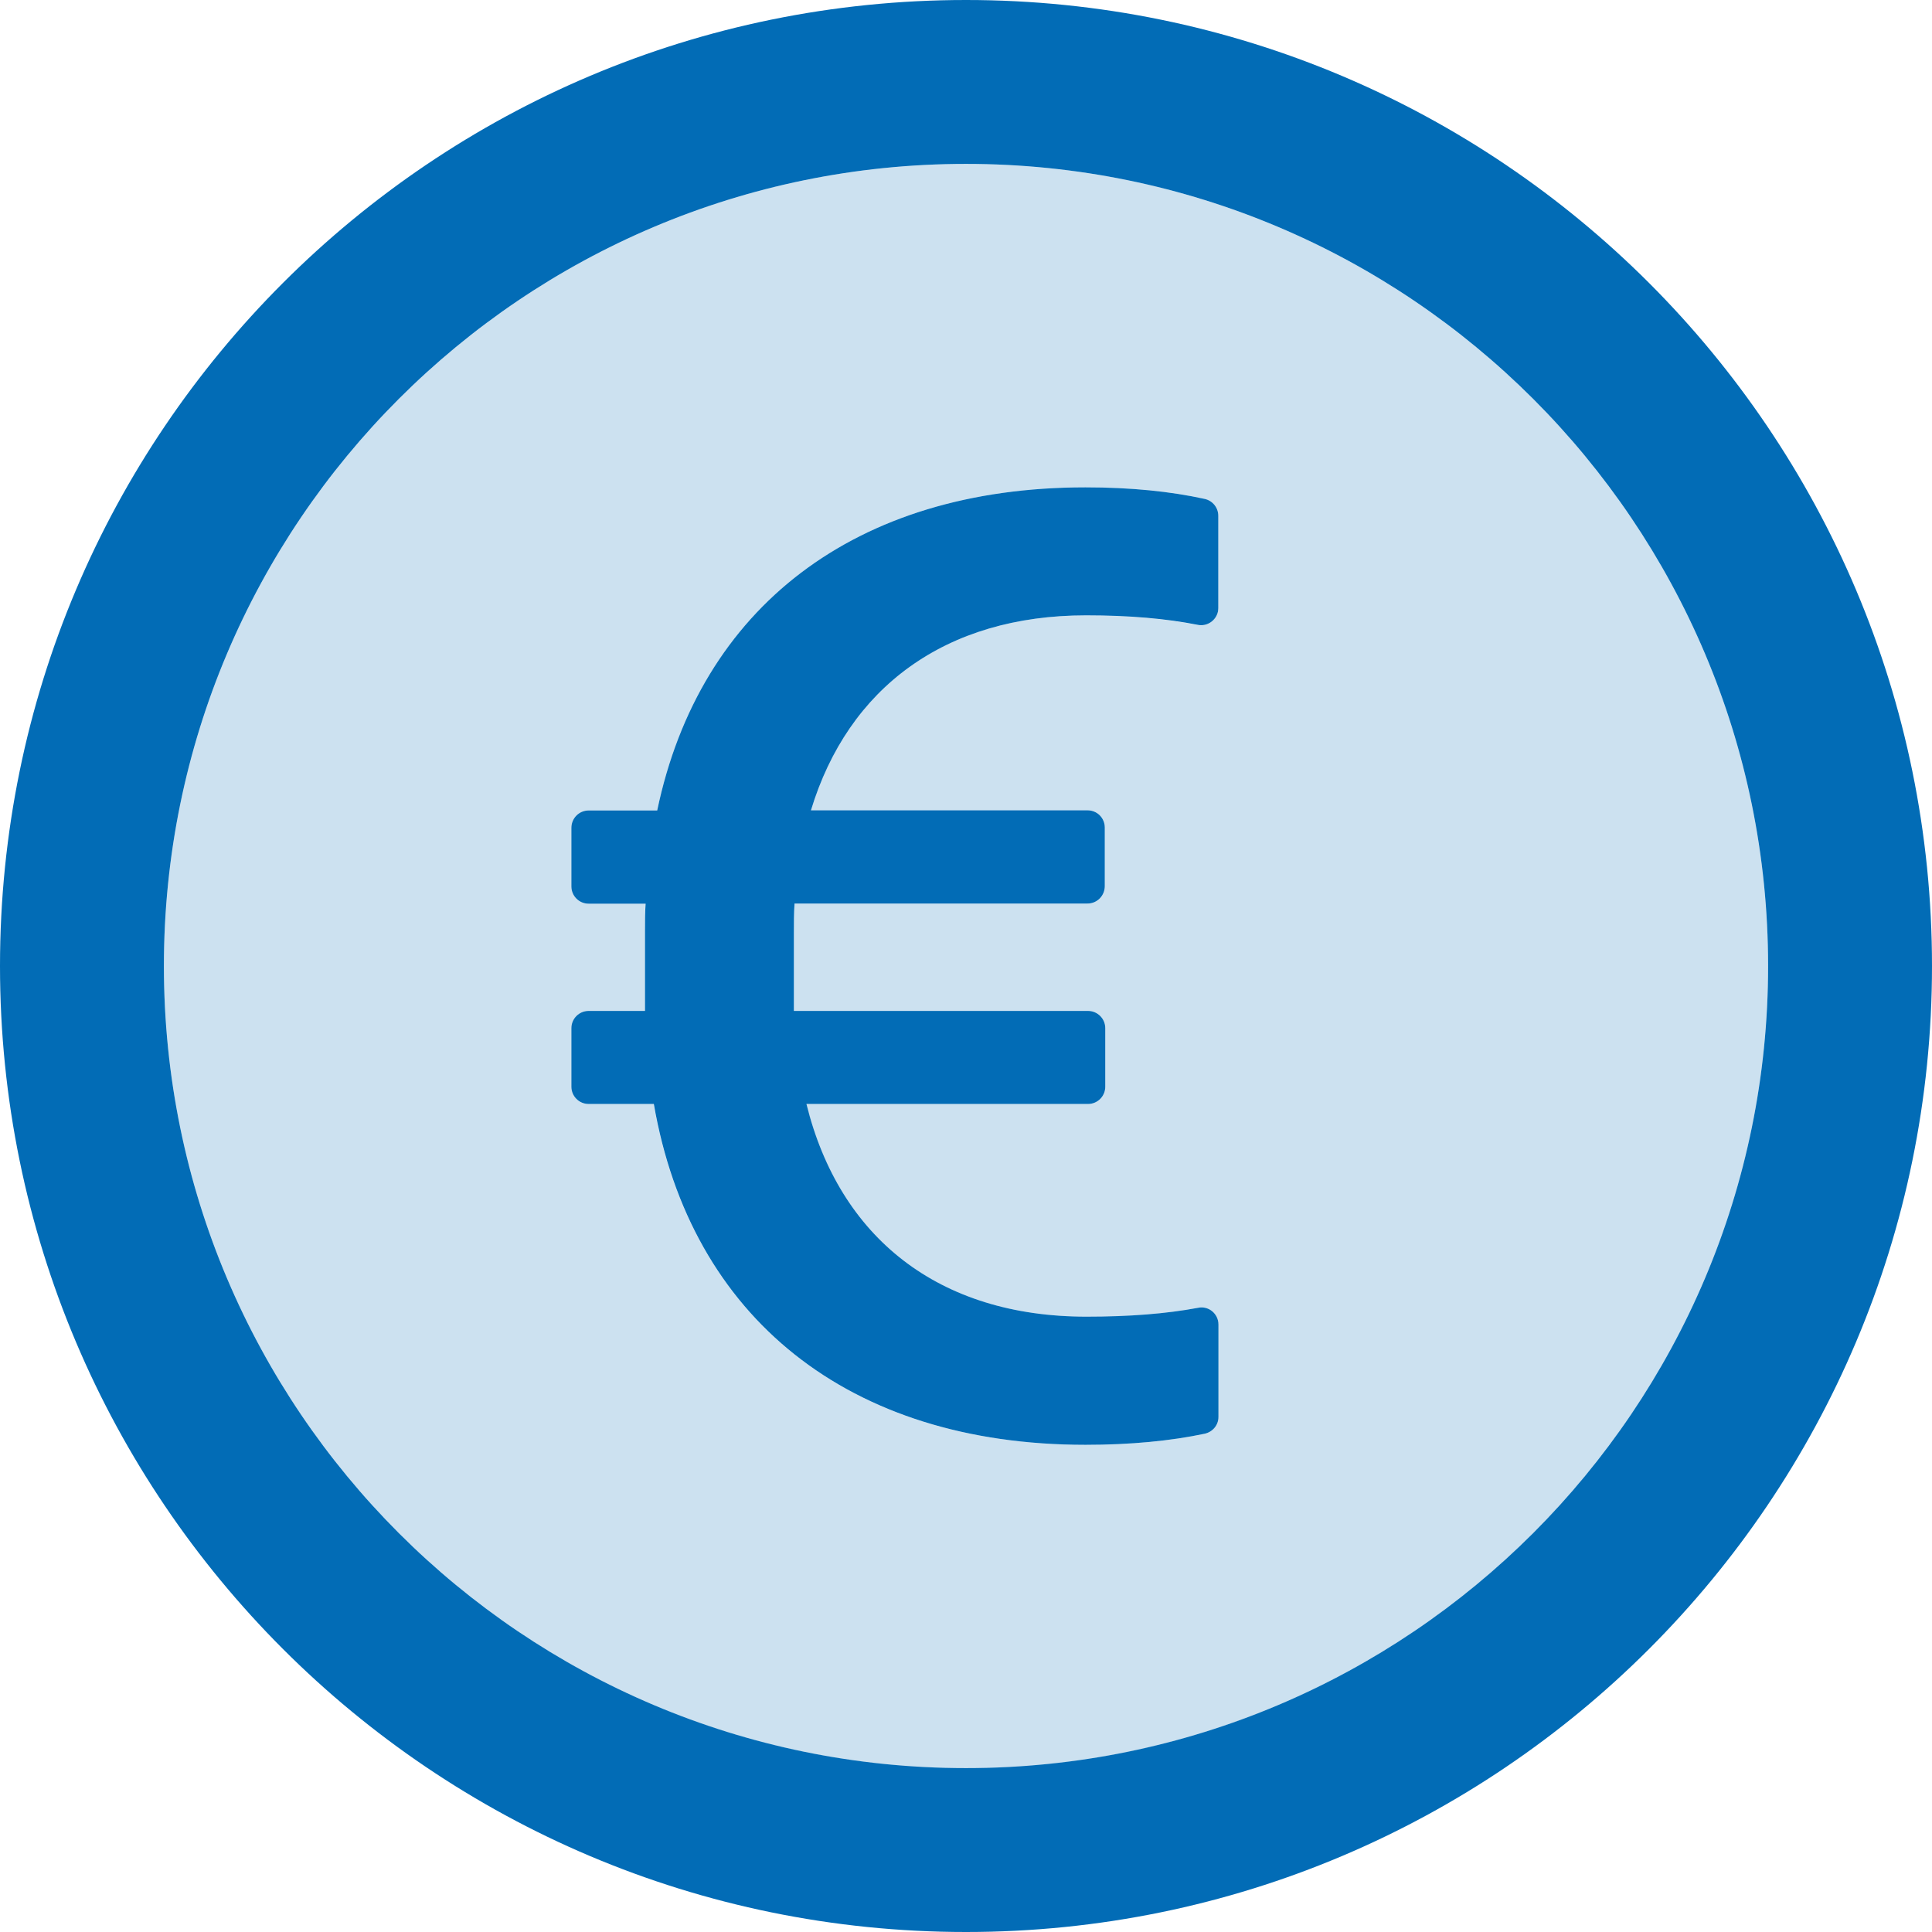
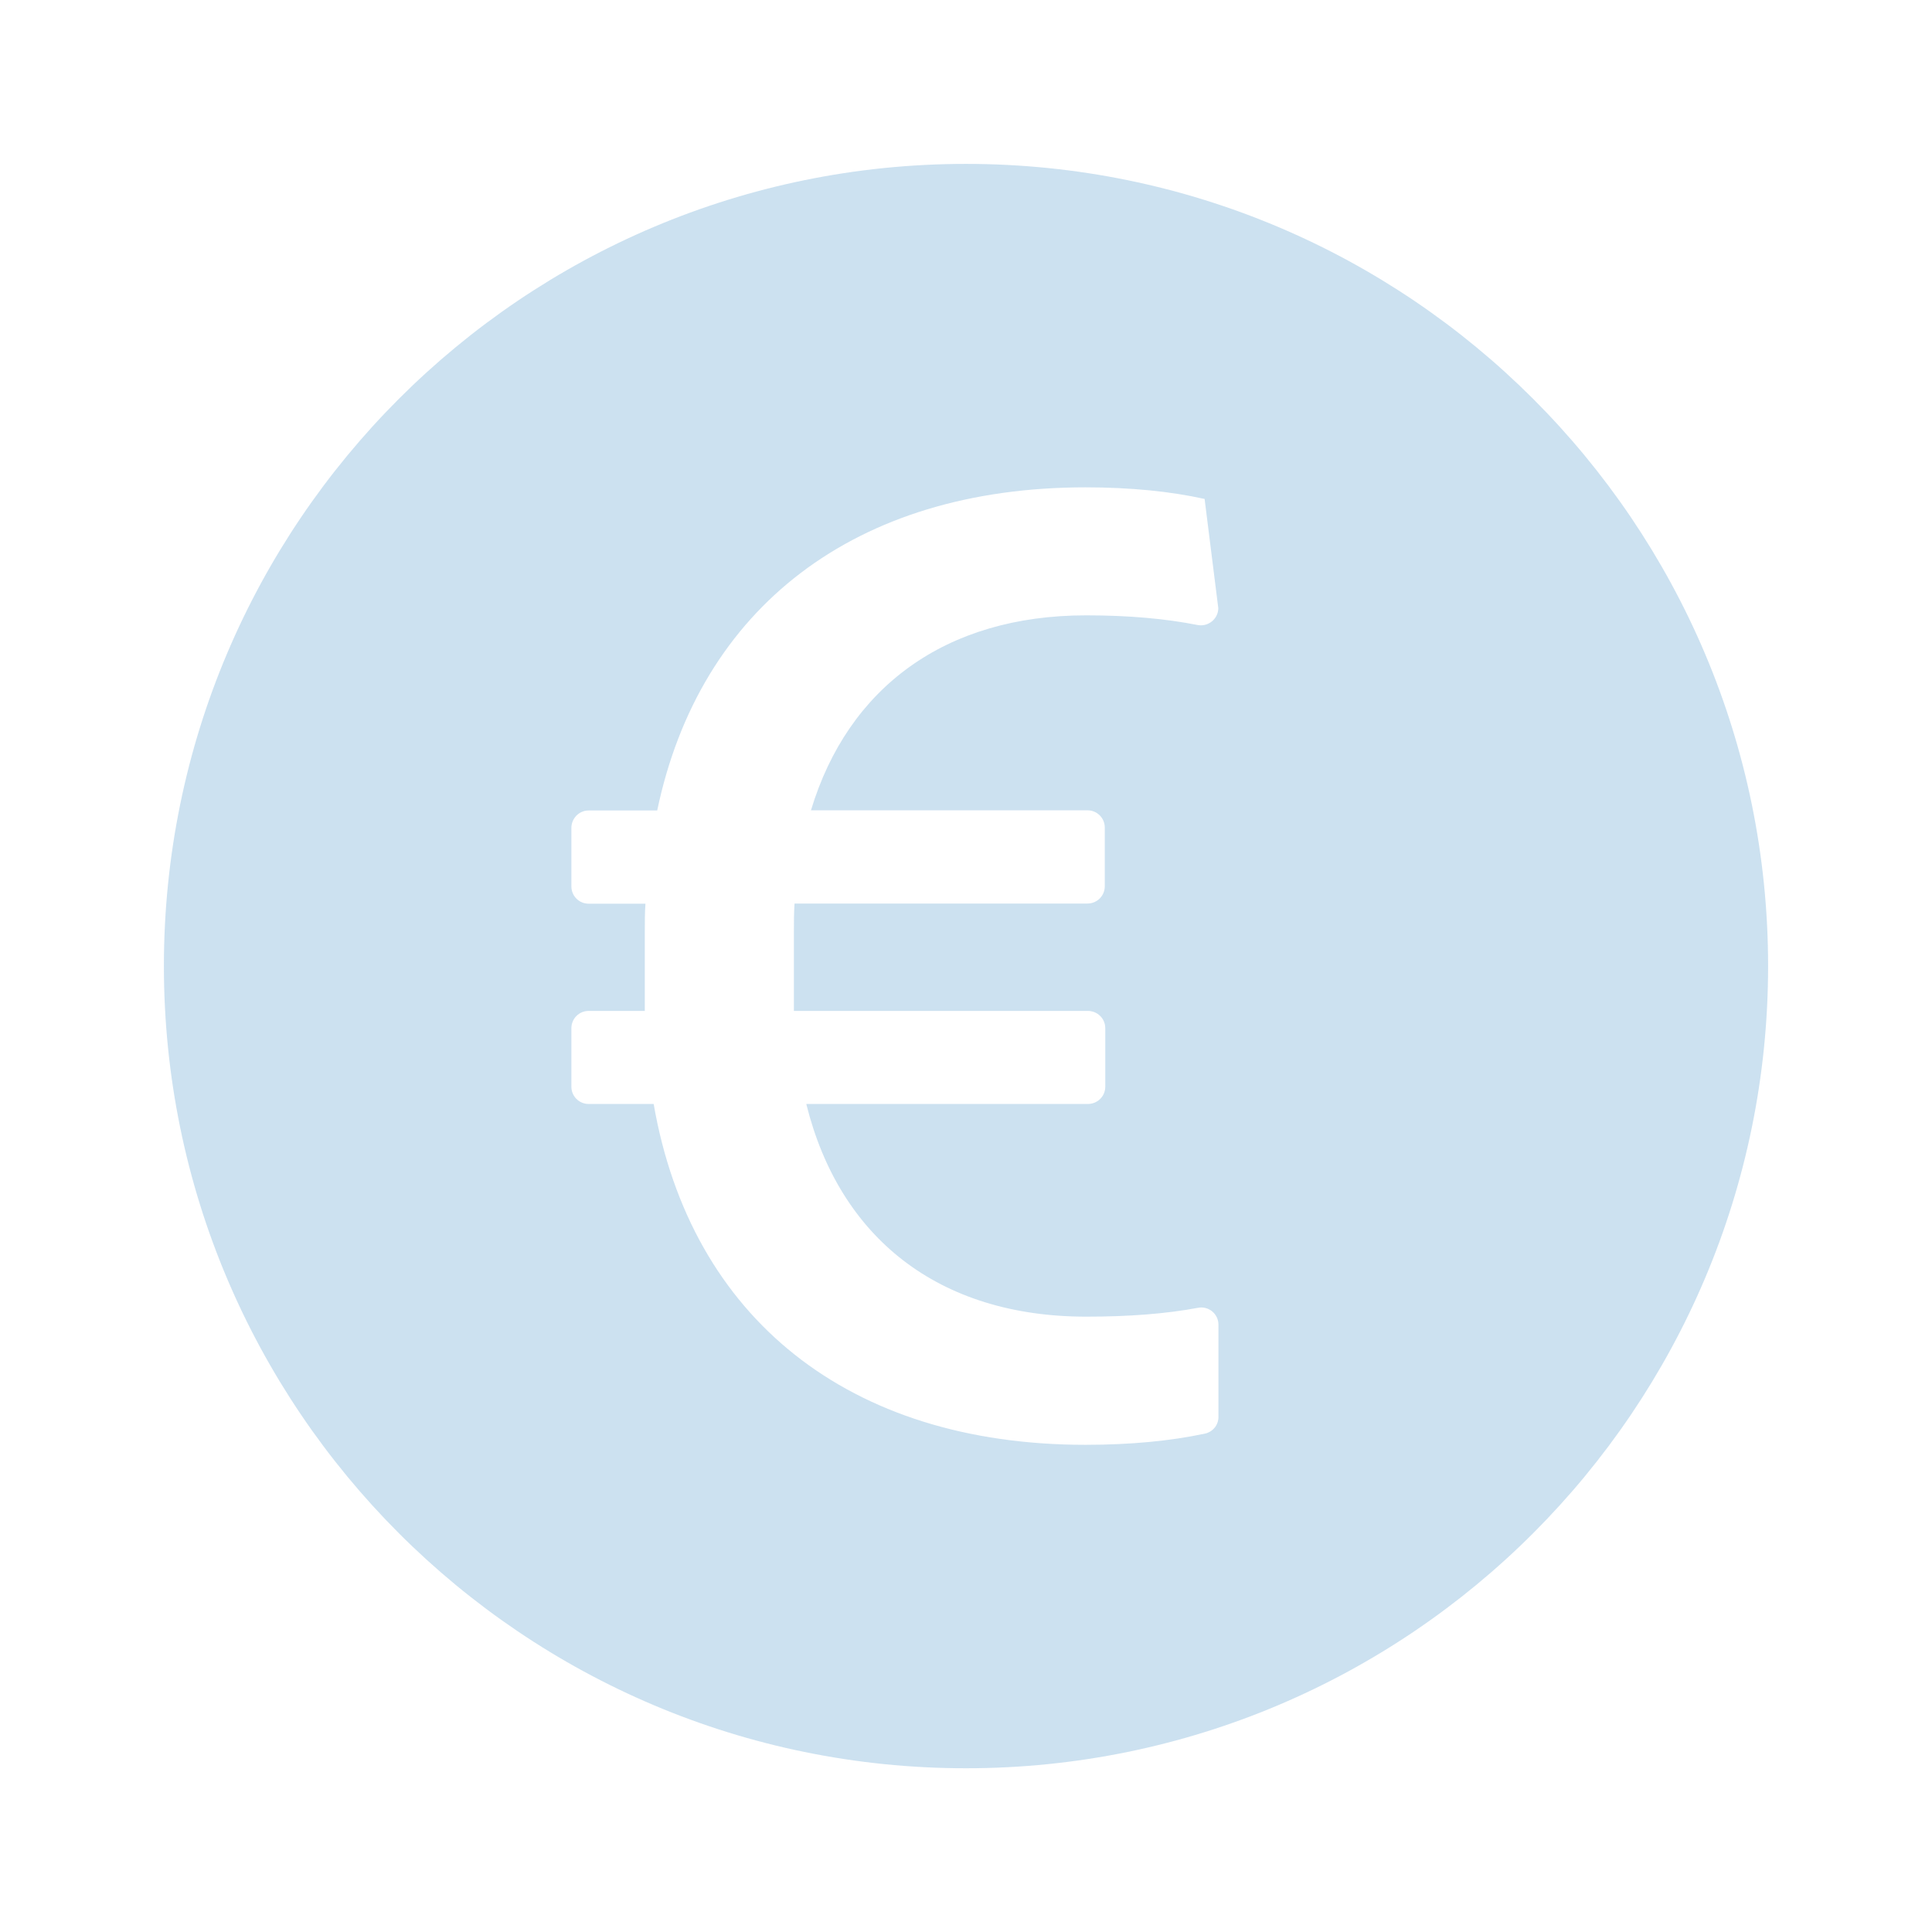
<svg xmlns="http://www.w3.org/2000/svg" viewBox="0 0 12 12">
  <g fill="#026CB6" fill-rule="evenodd">
-     <path d="M6,10.982 C3.249,10.982 1.018,8.751 1.018,6 C1.018,3.249 3.249,1.018 6,1.018 C8.751,1.018 10.982,3.249 10.982,6 C10.982,8.751 8.751,10.982 6,10.982 M6,0 C2.687,0 0,2.686 0,6 C0,9.313 2.687,12 6,12 C9.313,12 12,9.313 12,6 C12,2.686 9.313,0 6,0" />
-     <path d="M7.568,8.801 C7.568,8.852 7.532,8.895 7.482,8.905 C7.269,8.95 7.022,8.974 6.742,8.974 C5.271,8.974 4.291,8.186 4.06,6.857 L3.656,6.857 C3.597,6.857 3.549,6.809 3.549,6.75 L3.549,6.386 C3.549,6.327 3.597,6.279 3.656,6.279 L4.005,6.279 L4.005,5.784 C4.005,5.726 4.005,5.668 4.009,5.613 L3.656,5.613 C3.597,5.613 3.549,5.565 3.549,5.506 L3.549,5.142 C3.549,5.083 3.597,5.034 3.656,5.034 L4.082,5.034 C4.346,3.773 5.313,3.027 6.742,3.027 C7.022,3.027 7.269,3.052 7.482,3.099 C7.532,3.11 7.567,3.153 7.567,3.204 L7.567,3.777 C7.567,3.836 7.518,3.884 7.459,3.884 C7.452,3.884 7.445,3.883 7.438,3.882 C7.242,3.843 7.012,3.822 6.746,3.822 C5.871,3.822 5.267,4.271 5.037,5.033 L6.755,5.033 C6.814,5.033 6.862,5.081 6.862,5.14 L6.862,5.505 C6.862,5.564 6.814,5.612 6.755,5.612 L4.935,5.612 C4.931,5.671 4.931,5.734 4.931,5.797 L4.931,6.279 L6.757,6.279 C6.817,6.279 6.865,6.327 6.865,6.386 L6.865,6.75 C6.865,6.809 6.817,6.857 6.757,6.857 L5.008,6.857 C5.214,7.688 5.83,8.178 6.747,8.178 C7.013,8.178 7.244,8.16 7.441,8.123 C7.506,8.11 7.568,8.16 7.568,8.228 L7.568,8.801 Z M6,1.018 C3.249,1.018 1.018,3.249 1.018,6 C1.018,8.751 3.249,10.983 6,10.983 C8.751,10.983 10.982,8.751 10.982,6 C10.982,3.249 8.751,1.018 6,1.018 L6,1.018 Z" opacity=".2" />
-     <path d="M7.441,8.123 C7.244,8.16 7.014,8.178 6.748,8.178 C5.83,8.178 5.214,7.687 5.009,6.857 L6.758,6.857 C6.817,6.857 6.865,6.809 6.865,6.75 L6.865,6.386 C6.865,6.327 6.817,6.279 6.758,6.279 L4.931,6.279 L4.931,5.796 C4.931,5.733 4.931,5.67 4.935,5.612 L6.755,5.612 C6.815,5.612 6.862,5.563 6.862,5.504 L6.862,5.14 C6.862,5.081 6.815,5.033 6.755,5.033 L5.037,5.033 C5.268,4.271 5.872,3.822 6.746,3.822 C7.013,3.822 7.243,3.842 7.439,3.881 C7.497,3.893 7.553,3.855 7.565,3.798 C7.566,3.791 7.567,3.784 7.567,3.777 L7.567,3.204 C7.567,3.153 7.532,3.11 7.483,3.099 C7.27,3.052 7.022,3.027 6.742,3.027 C5.313,3.027 4.346,3.773 4.082,5.034 L3.656,5.034 C3.597,5.034 3.549,5.082 3.549,5.142 L3.549,5.506 C3.549,5.565 3.597,5.613 3.656,5.613 L4.01,5.613 C4.006,5.668 4.006,5.726 4.006,5.784 L4.006,6.279 L3.656,6.279 C3.597,6.279 3.549,6.327 3.549,6.386 L3.549,6.75 C3.549,6.809 3.597,6.857 3.656,6.857 L4.061,6.857 C4.291,8.185 5.272,8.974 6.742,8.974 C7.022,8.974 7.27,8.95 7.483,8.905 C7.532,8.894 7.568,8.852 7.568,8.801 L7.568,8.227 C7.568,8.16 7.507,8.109 7.441,8.123" />
+     <path d="M7.568,8.801 C7.568,8.852 7.532,8.895 7.482,8.905 C7.269,8.95 7.022,8.974 6.742,8.974 C5.271,8.974 4.291,8.186 4.06,6.857 L3.656,6.857 C3.597,6.857 3.549,6.809 3.549,6.75 L3.549,6.386 C3.549,6.327 3.597,6.279 3.656,6.279 L4.005,6.279 L4.005,5.784 C4.005,5.726 4.005,5.668 4.009,5.613 L3.656,5.613 C3.597,5.613 3.549,5.565 3.549,5.506 L3.549,5.142 C3.549,5.083 3.597,5.034 3.656,5.034 L4.082,5.034 C4.346,3.773 5.313,3.027 6.742,3.027 C7.022,3.027 7.269,3.052 7.482,3.099 L7.567,3.777 C7.567,3.836 7.518,3.884 7.459,3.884 C7.452,3.884 7.445,3.883 7.438,3.882 C7.242,3.843 7.012,3.822 6.746,3.822 C5.871,3.822 5.267,4.271 5.037,5.033 L6.755,5.033 C6.814,5.033 6.862,5.081 6.862,5.14 L6.862,5.505 C6.862,5.564 6.814,5.612 6.755,5.612 L4.935,5.612 C4.931,5.671 4.931,5.734 4.931,5.797 L4.931,6.279 L6.757,6.279 C6.817,6.279 6.865,6.327 6.865,6.386 L6.865,6.75 C6.865,6.809 6.817,6.857 6.757,6.857 L5.008,6.857 C5.214,7.688 5.83,8.178 6.747,8.178 C7.013,8.178 7.244,8.16 7.441,8.123 C7.506,8.11 7.568,8.16 7.568,8.228 L7.568,8.801 Z M6,1.018 C3.249,1.018 1.018,3.249 1.018,6 C1.018,8.751 3.249,10.983 6,10.983 C8.751,10.983 10.982,8.751 10.982,6 C10.982,3.249 8.751,1.018 6,1.018 L6,1.018 Z" opacity=".2" />
  </g>
</svg>